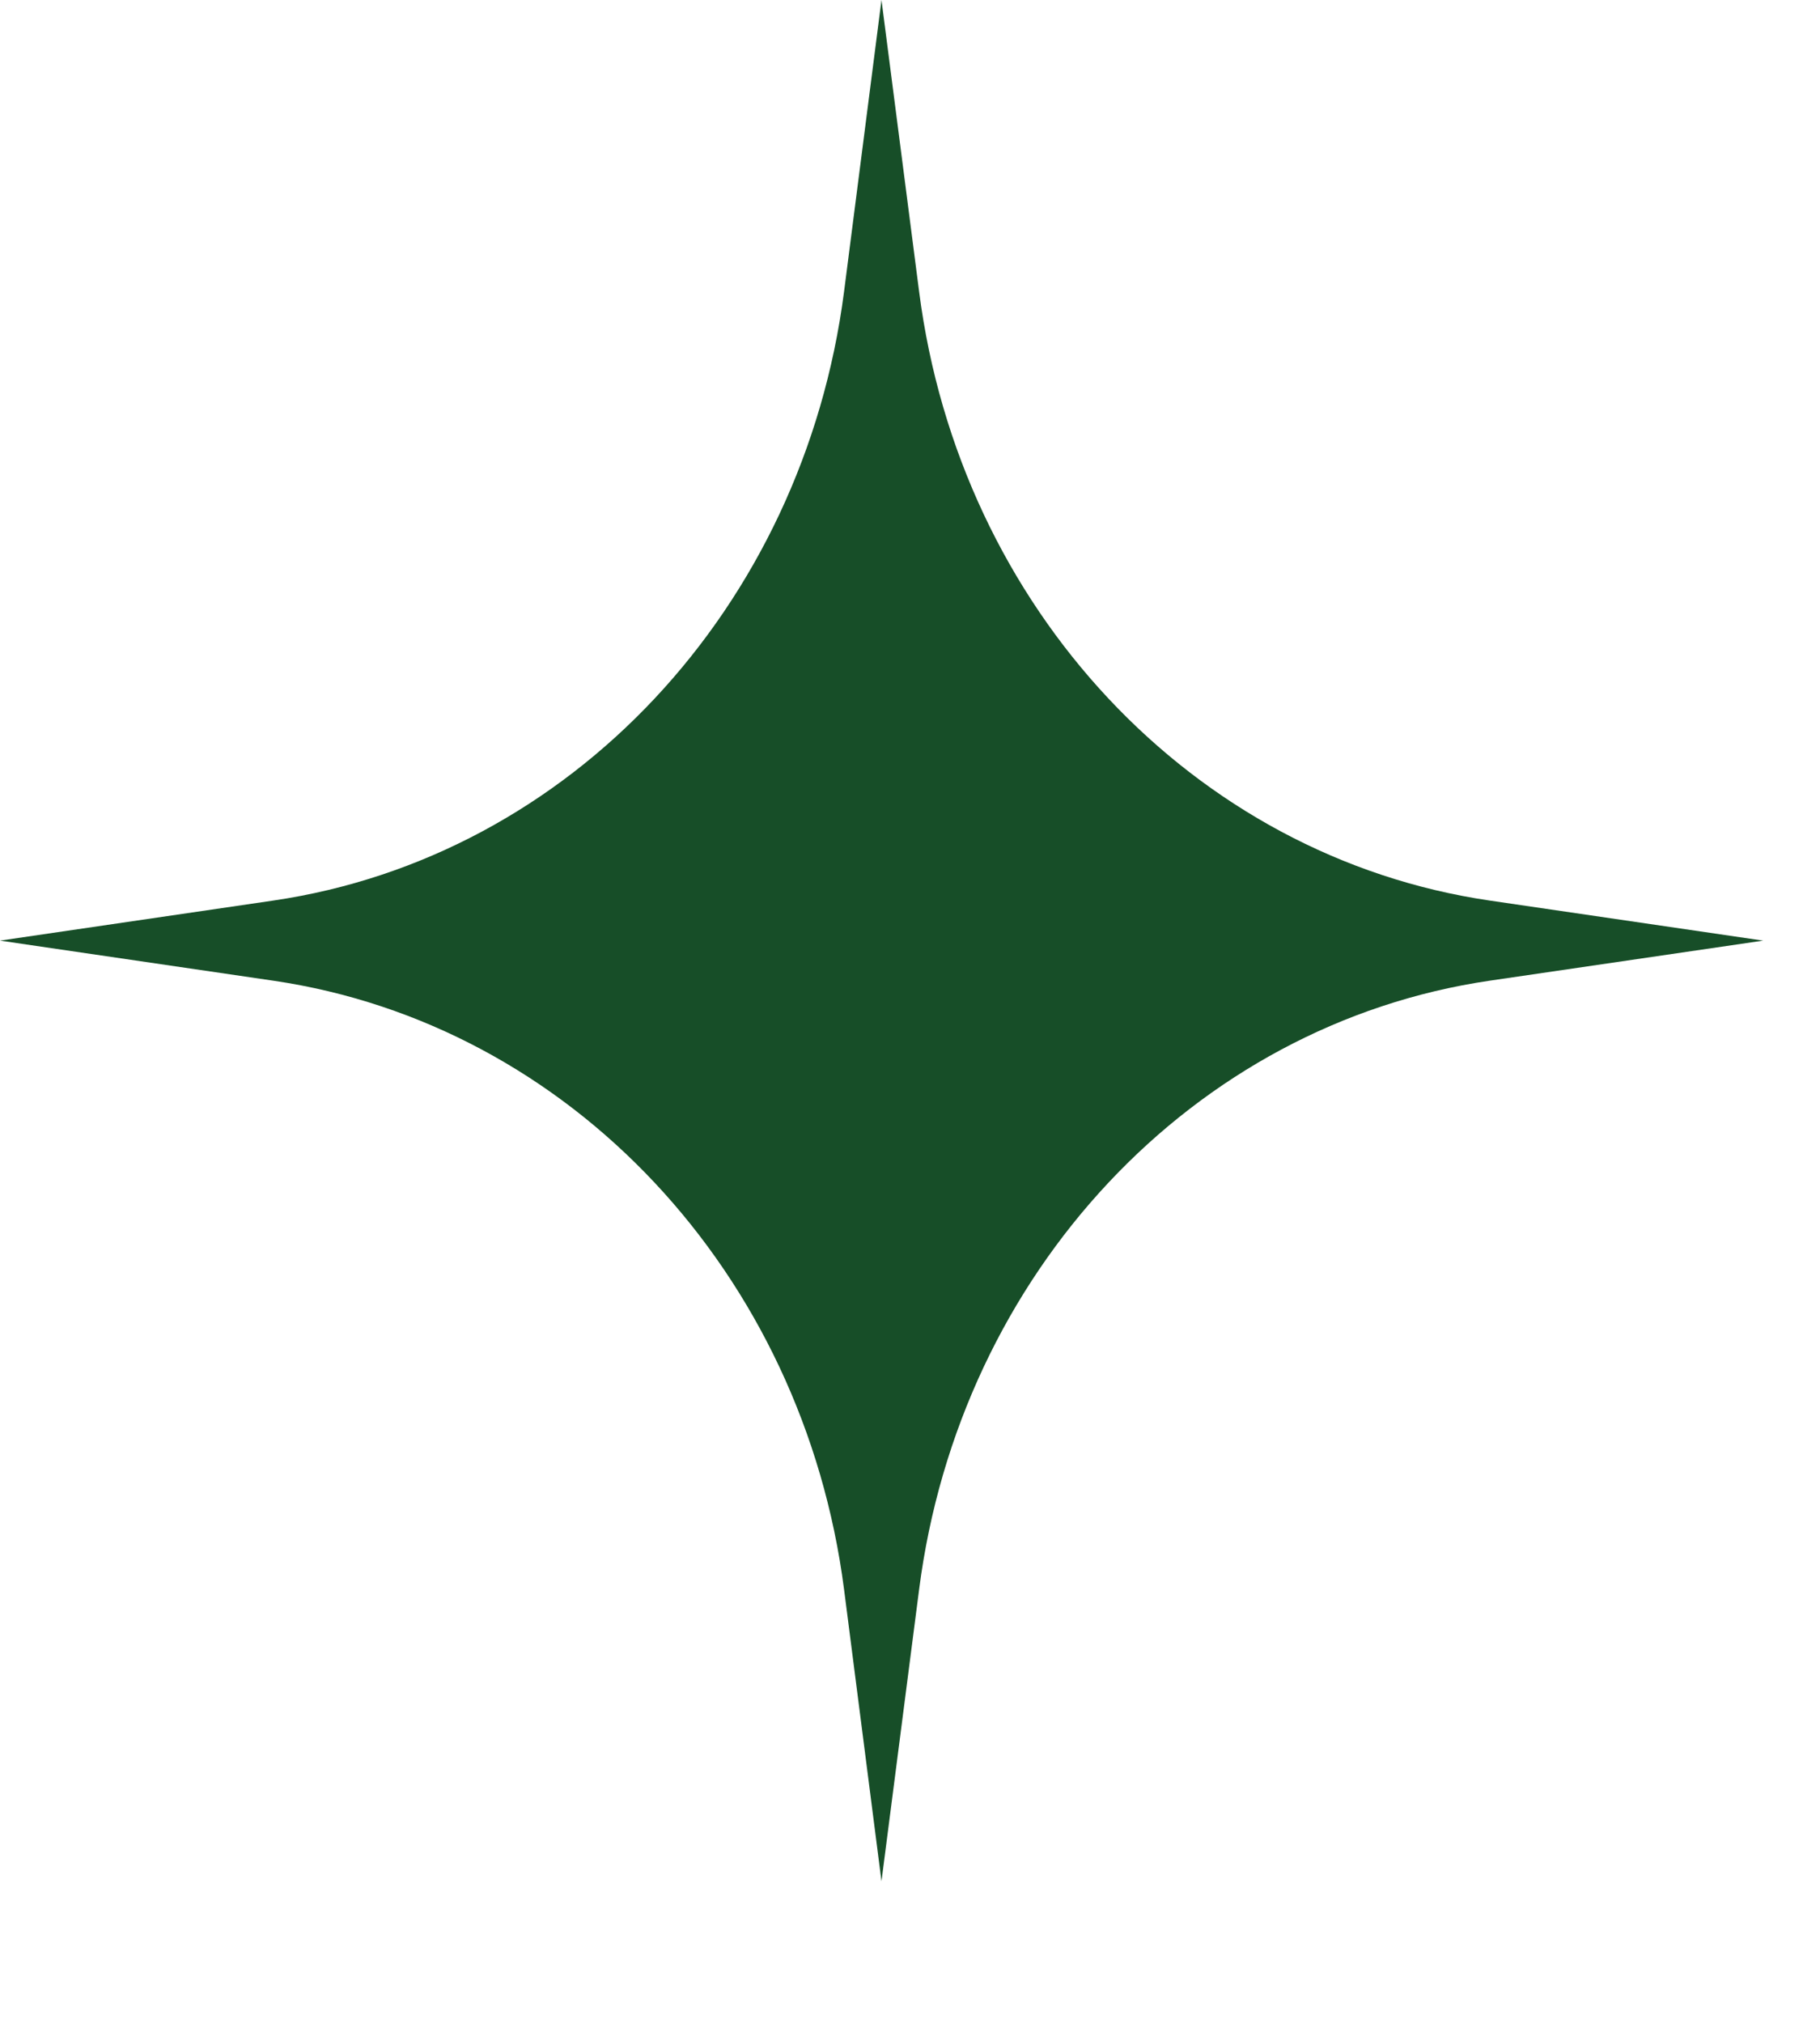
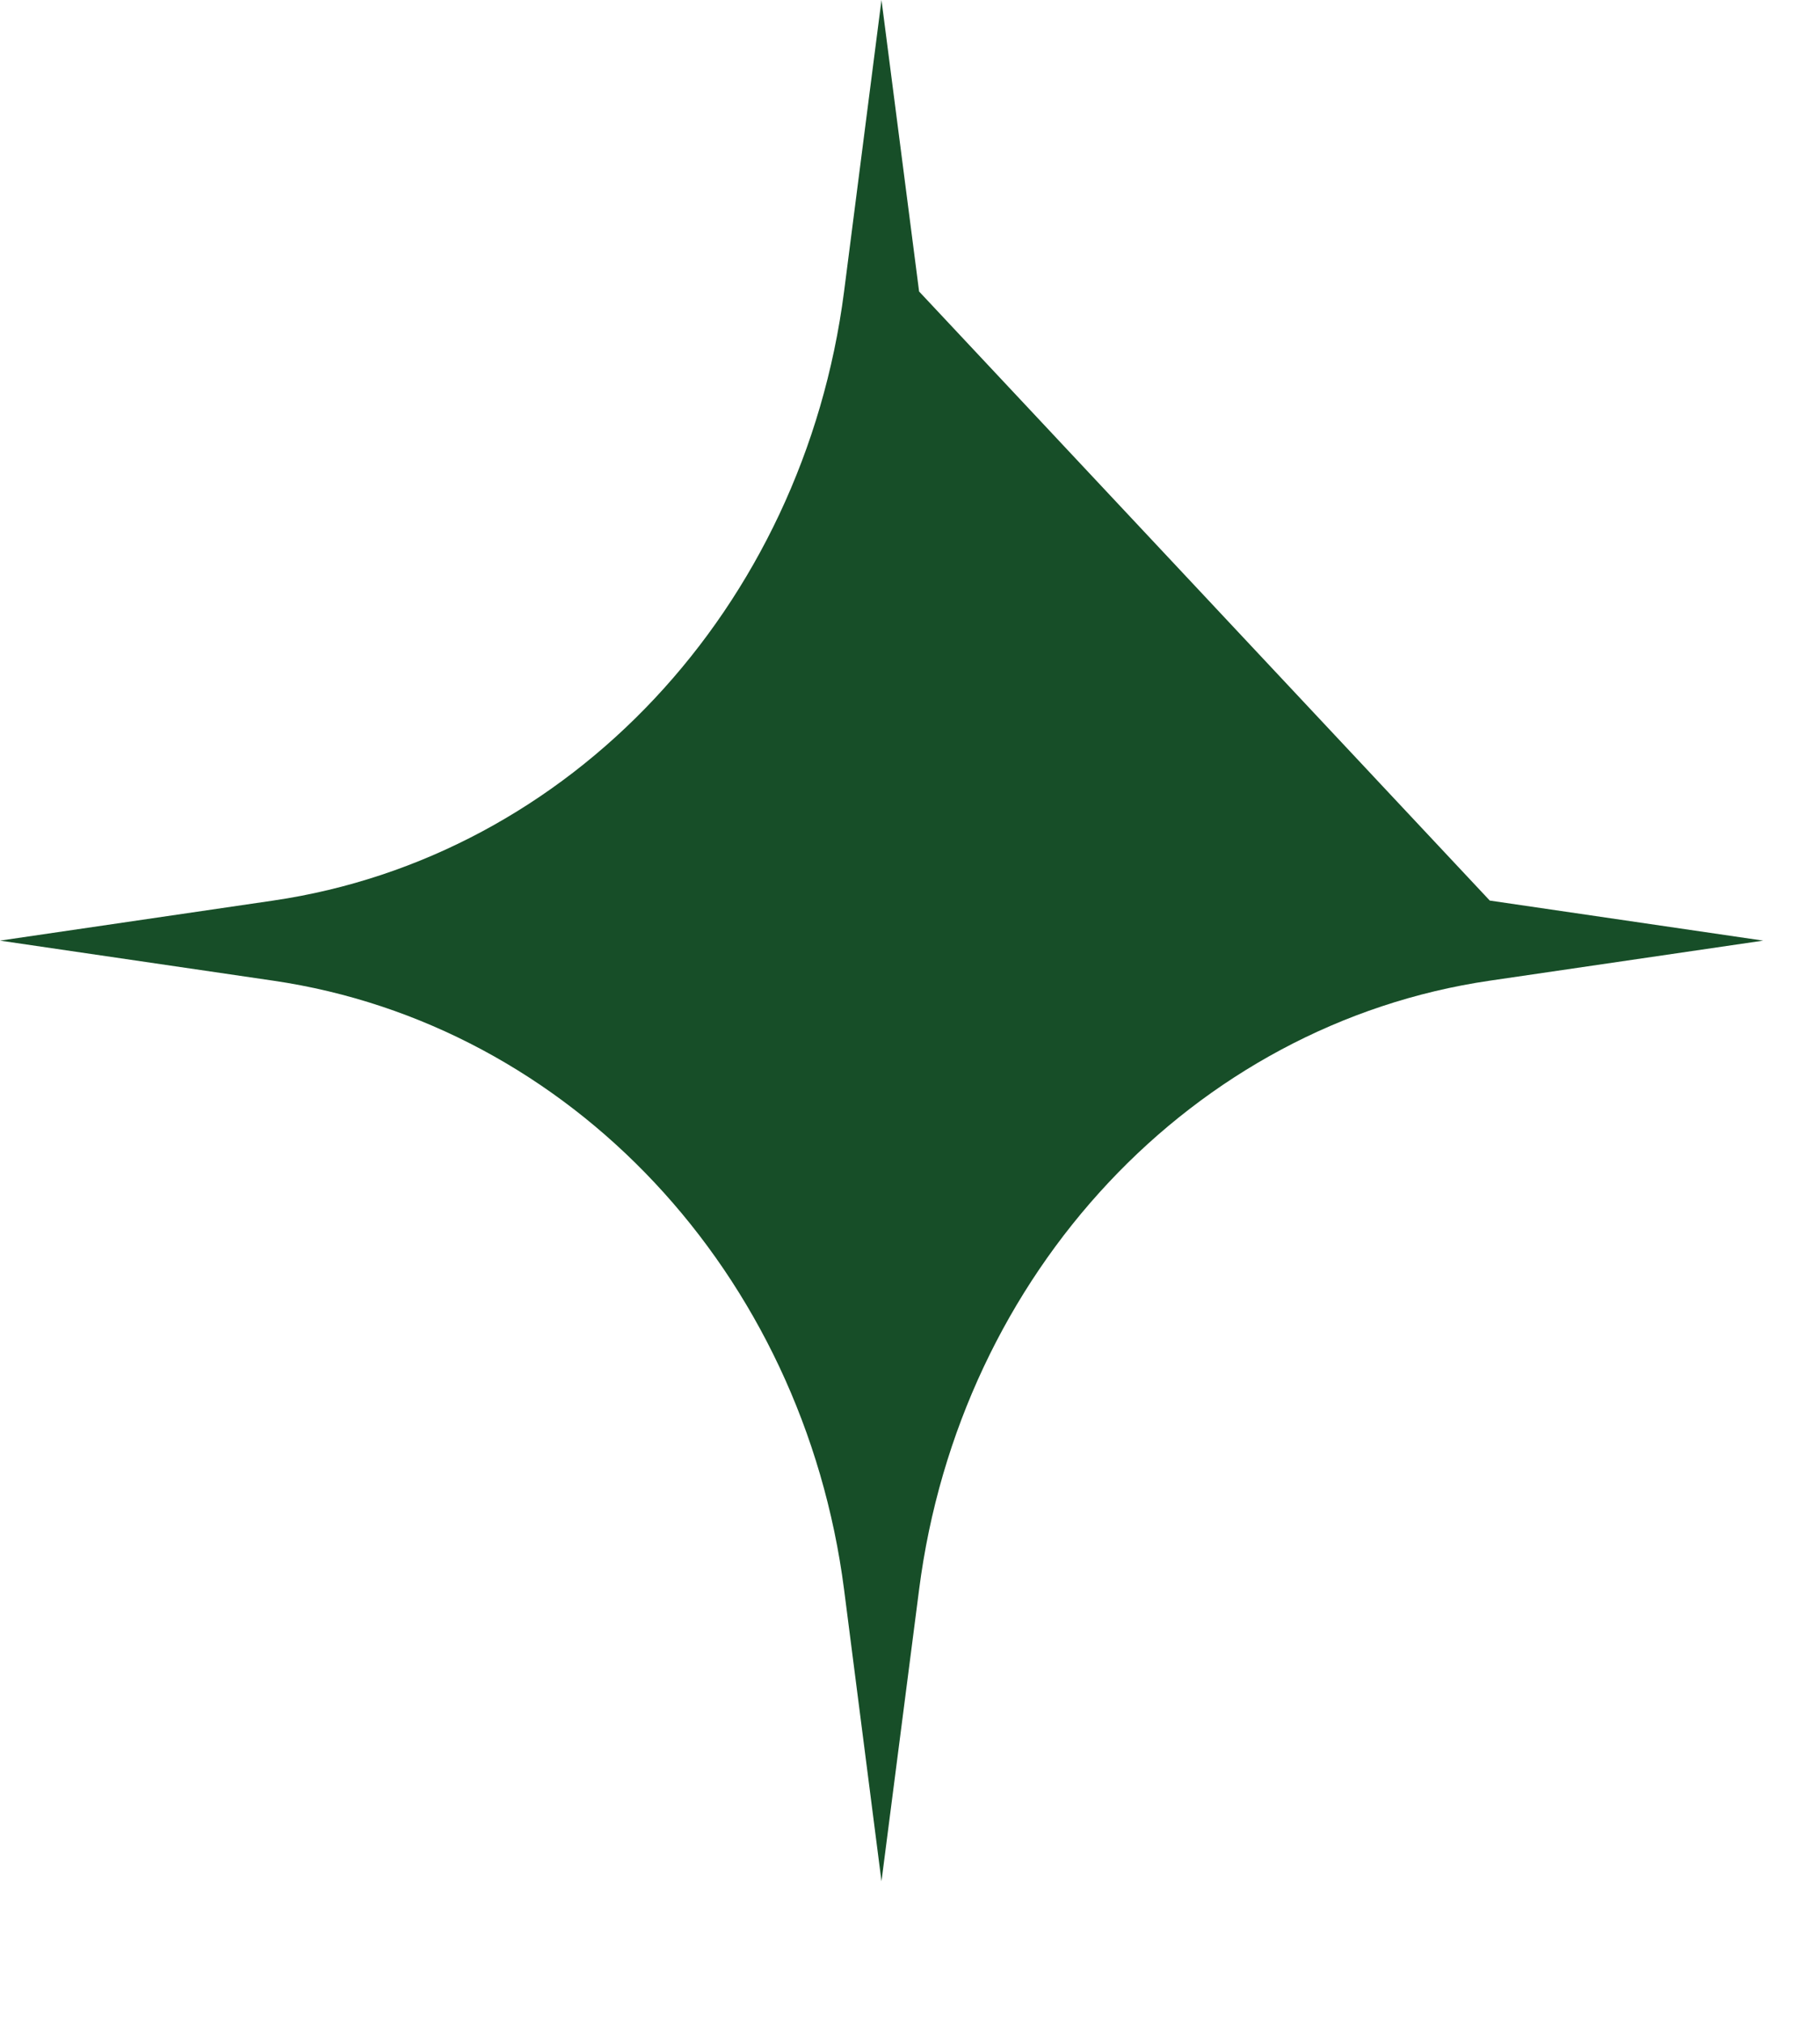
<svg xmlns="http://www.w3.org/2000/svg" fill="none" height="100%" overflow="visible" preserveAspectRatio="none" style="display: block;" viewBox="0 0 9 10" width="100%">
-   <path d="M7.367 4.452L8.719 4.65L7.367 4.848C5.9 5.063 4.746 6.293 4.545 7.858L4.359 9.3L4.174 7.858C3.972 6.293 2.819 5.063 1.351 4.848L0 4.65L1.351 4.452C2.819 4.237 3.972 3.007 4.174 1.441L4.359 0L4.545 1.441C4.746 3.007 5.9 4.237 7.367 4.452Z" fill="#174E28" id="Vector" />
+   <path d="M7.367 4.452L8.719 4.65L7.367 4.848C5.9 5.063 4.746 6.293 4.545 7.858L4.359 9.3L4.174 7.858C3.972 6.293 2.819 5.063 1.351 4.848L0 4.65L1.351 4.452C2.819 4.237 3.972 3.007 4.174 1.441L4.359 0L4.545 1.441Z" fill="#174E28" id="Vector" />
</svg>